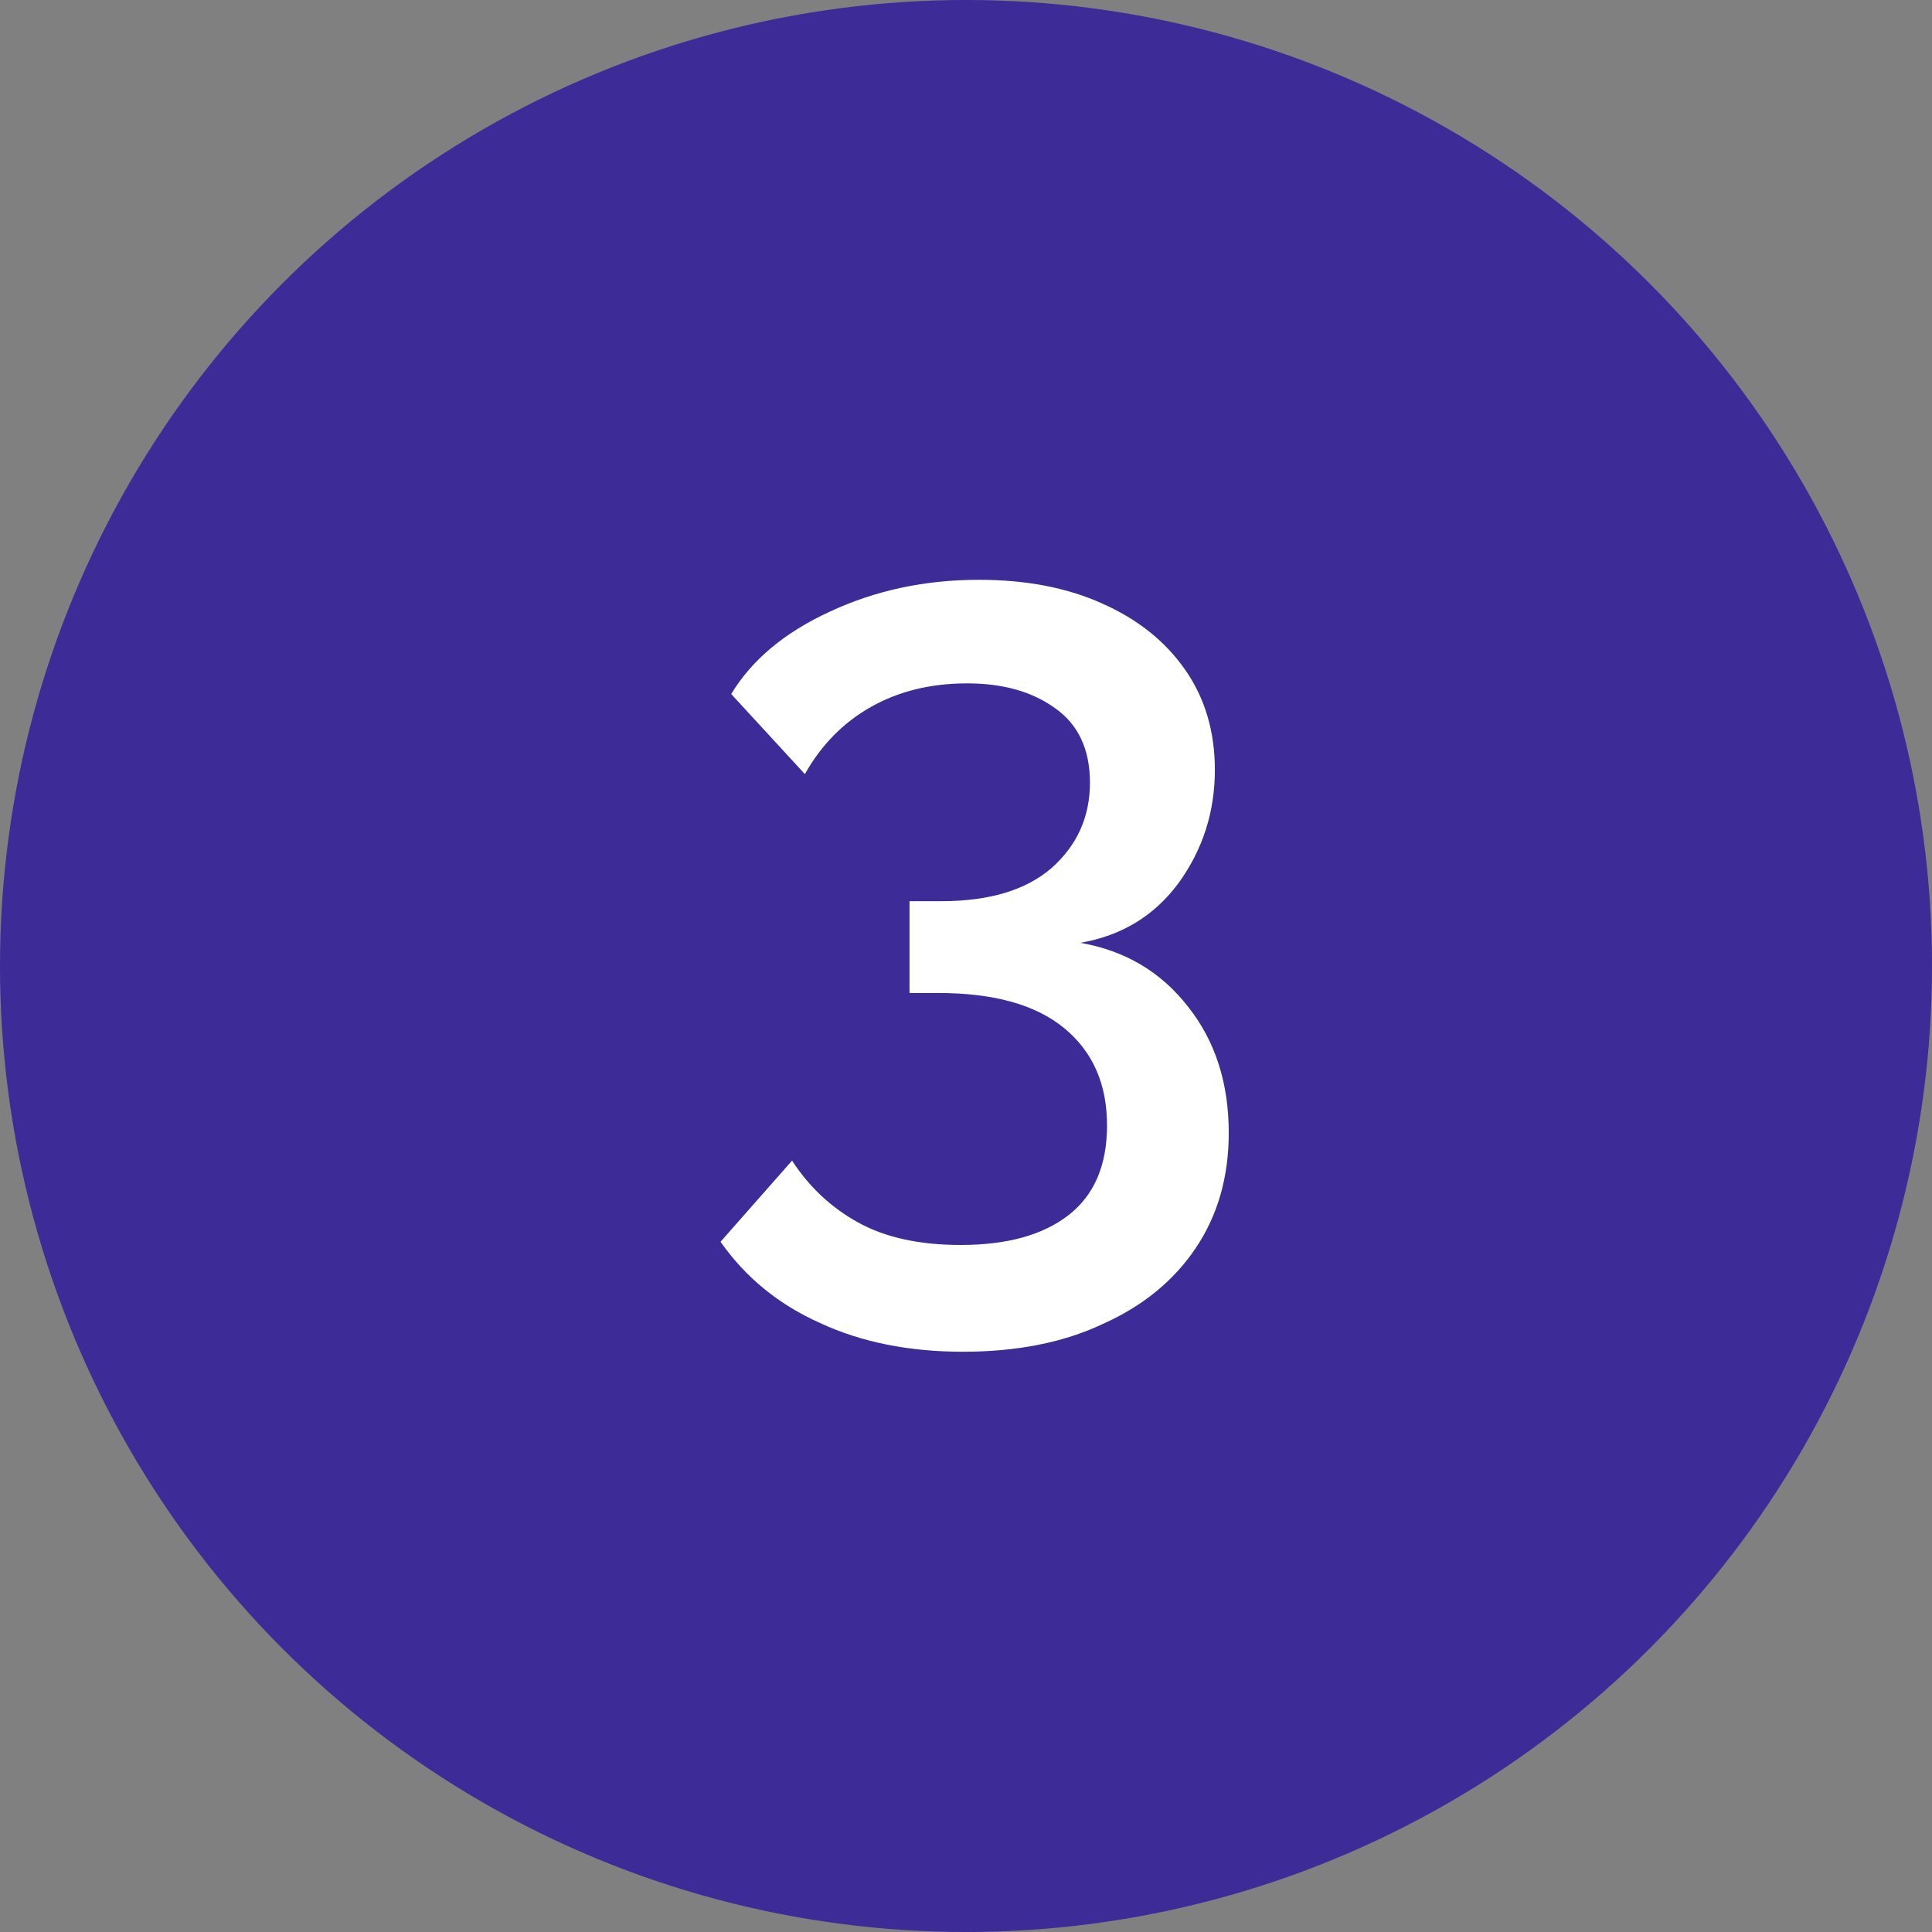
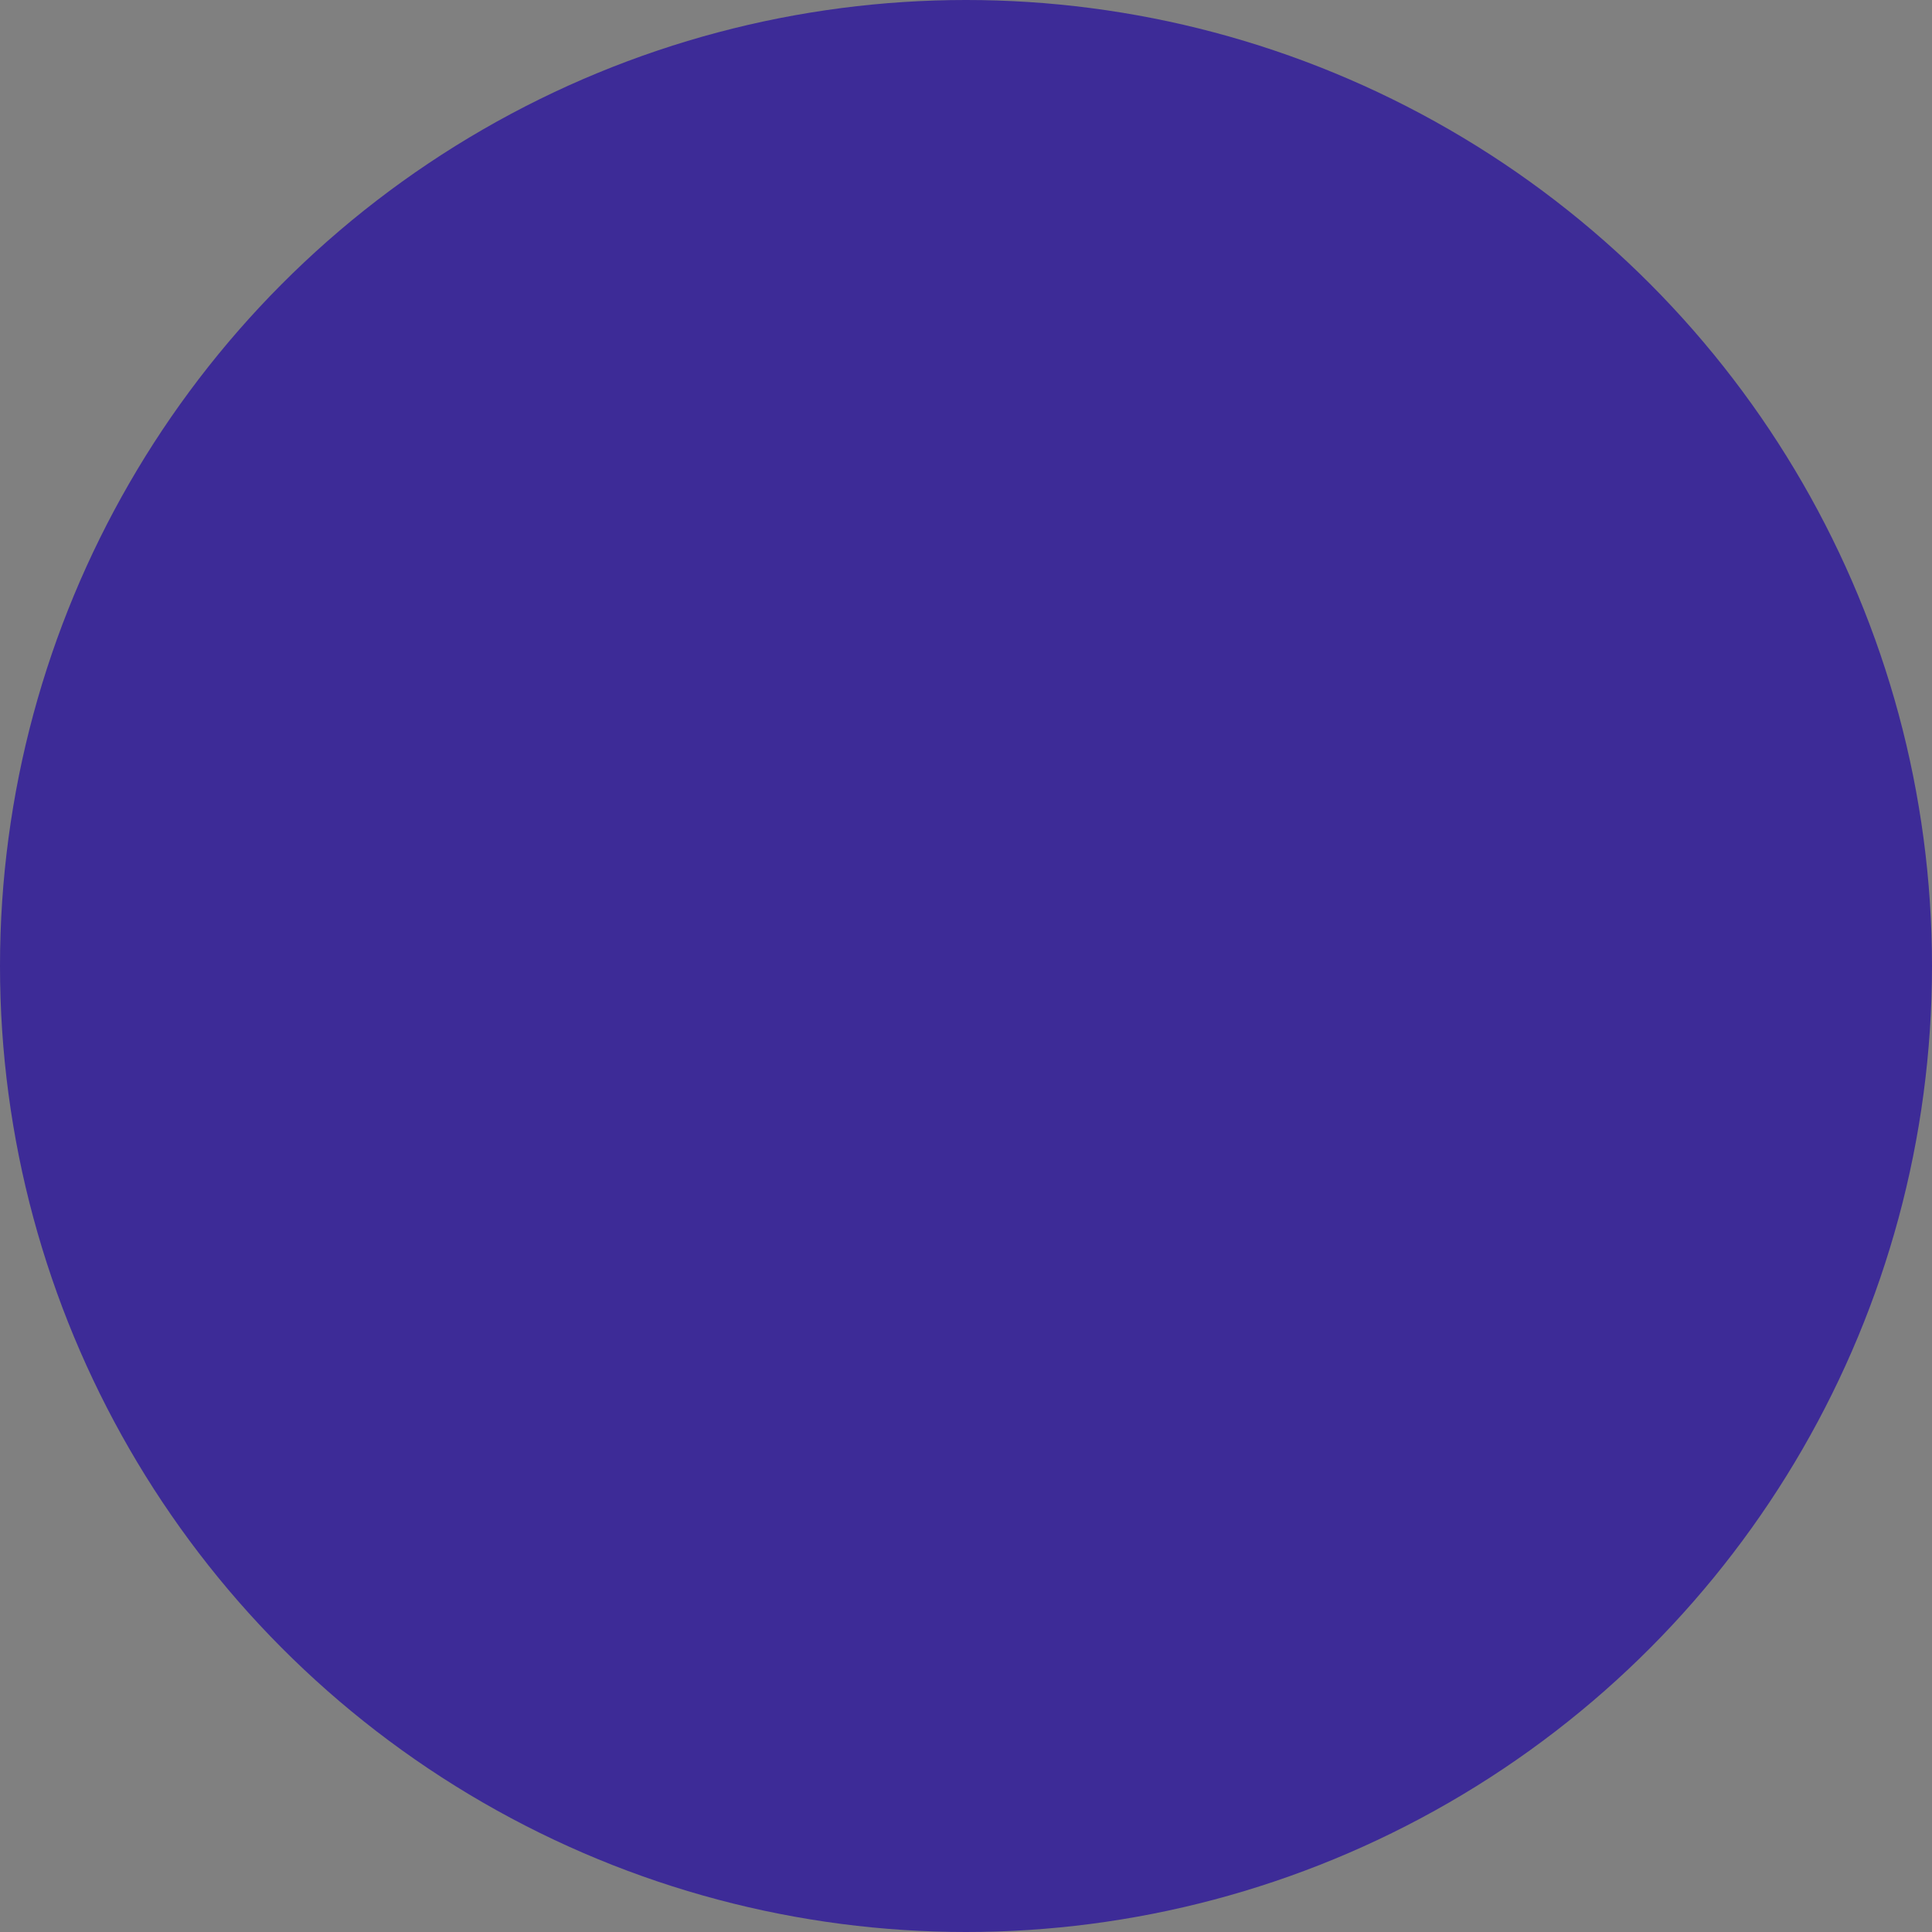
<svg xmlns="http://www.w3.org/2000/svg" width="76" height="76" viewBox="0 0 76 76" fill="none">
  <rect x="0" y="0" width="76" height="76" fill="#808080" stroke="none" />
  <circle cx="38" cy="38" r="38" fill="#3D2B97" />
-   <path d="M42.498 37.088C44.262 37.396 45.676 38.236 46.74 39.608C47.804 40.952 48.336 42.604 48.336 44.564C48.336 46.3 47.902 47.812 47.034 49.1C46.166 50.388 44.948 51.382 43.38 52.082C41.84 52.81 40.006 53.174 37.878 53.174C35.75 53.174 33.874 52.796 32.25 52.04C30.626 51.312 29.324 50.248 28.344 48.848L31.158 45.656C31.83 46.692 32.698 47.504 33.762 48.092C34.826 48.68 36.17 48.974 37.794 48.974C39.614 48.974 41.028 48.582 42.036 47.798C43.044 47.014 43.548 45.838 43.548 44.27C43.548 42.646 42.988 41.372 41.868 40.448C40.748 39.524 39.096 39.062 36.912 39.062H35.778V35.45H37.038C38.914 35.45 40.356 35.016 41.364 34.148C42.372 33.252 42.876 32.132 42.876 30.788C42.876 29.472 42.414 28.492 41.49 27.848C40.594 27.204 39.446 26.882 38.046 26.882C36.618 26.882 35.358 27.19 34.266 27.806C33.174 28.422 32.306 29.304 31.662 30.452L28.764 27.302C29.576 25.958 30.864 24.88 32.628 24.068C34.42 23.228 36.38 22.808 38.508 22.808C40.356 22.808 41.966 23.116 43.338 23.732C44.738 24.348 45.83 25.216 46.614 26.336C47.398 27.456 47.79 28.772 47.79 30.284C47.79 31.936 47.314 33.42 46.362 34.736C45.41 36.024 44.122 36.808 42.498 37.088Z" fill="white" />
</svg>